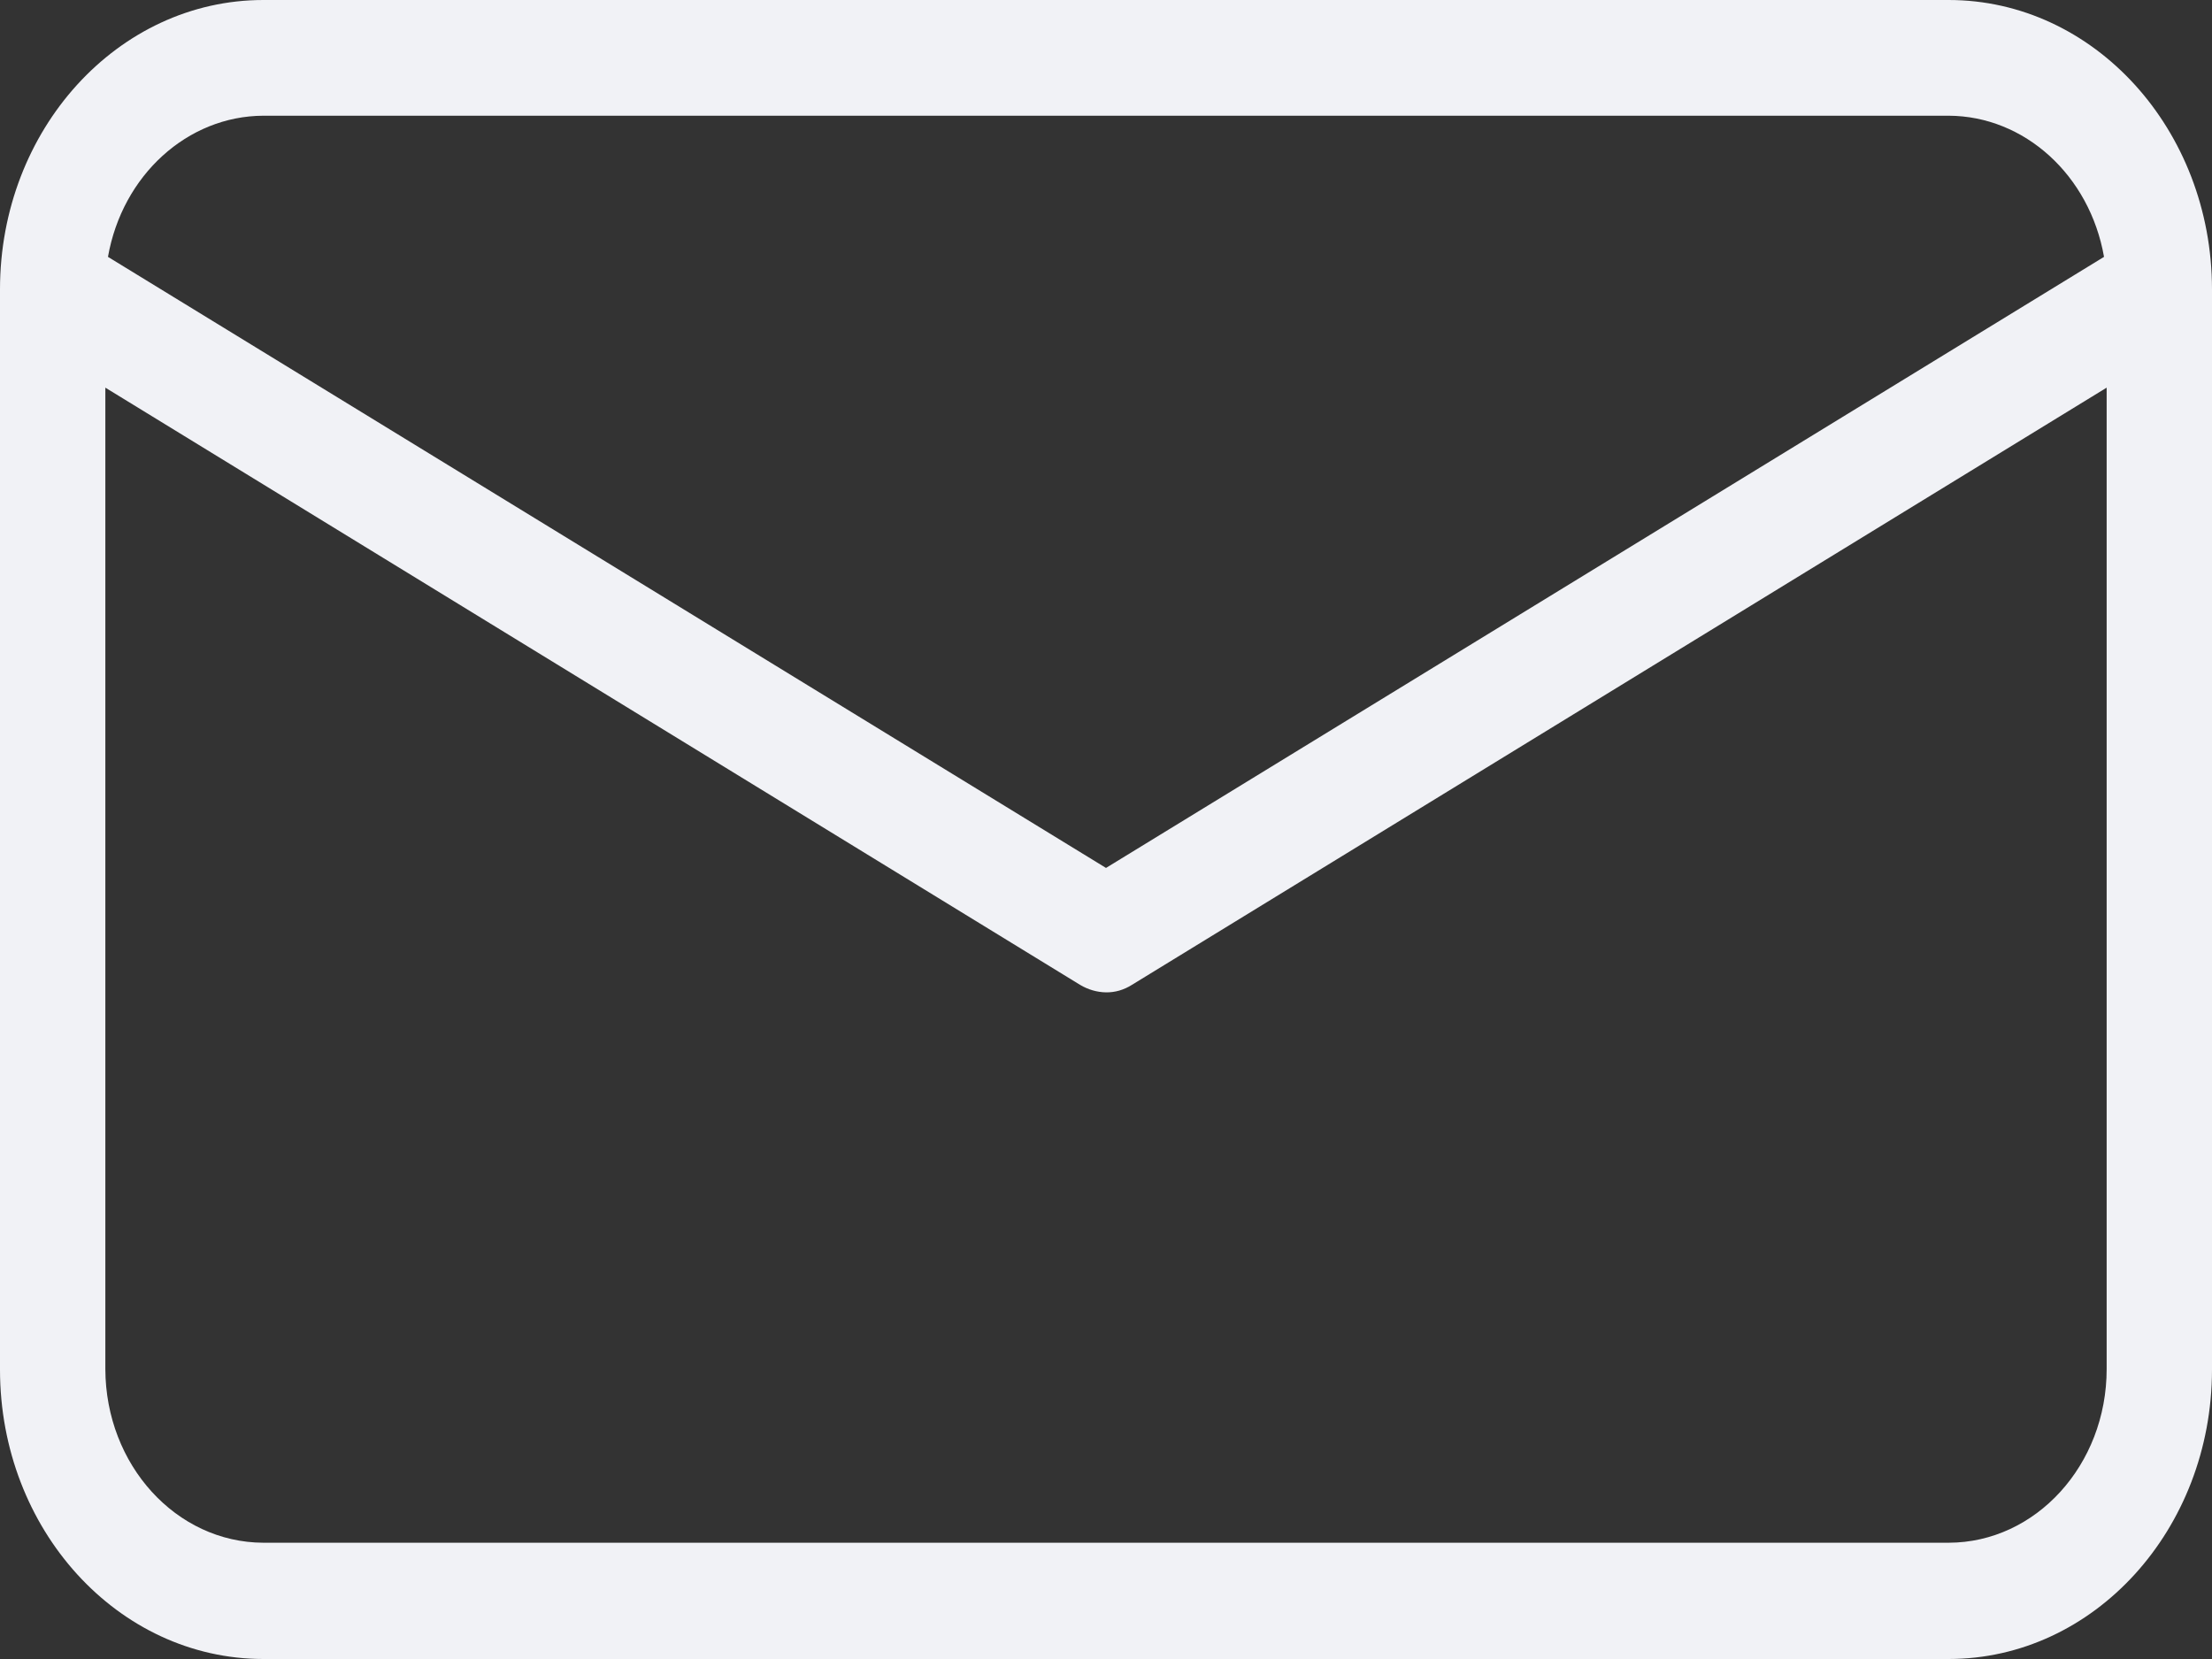
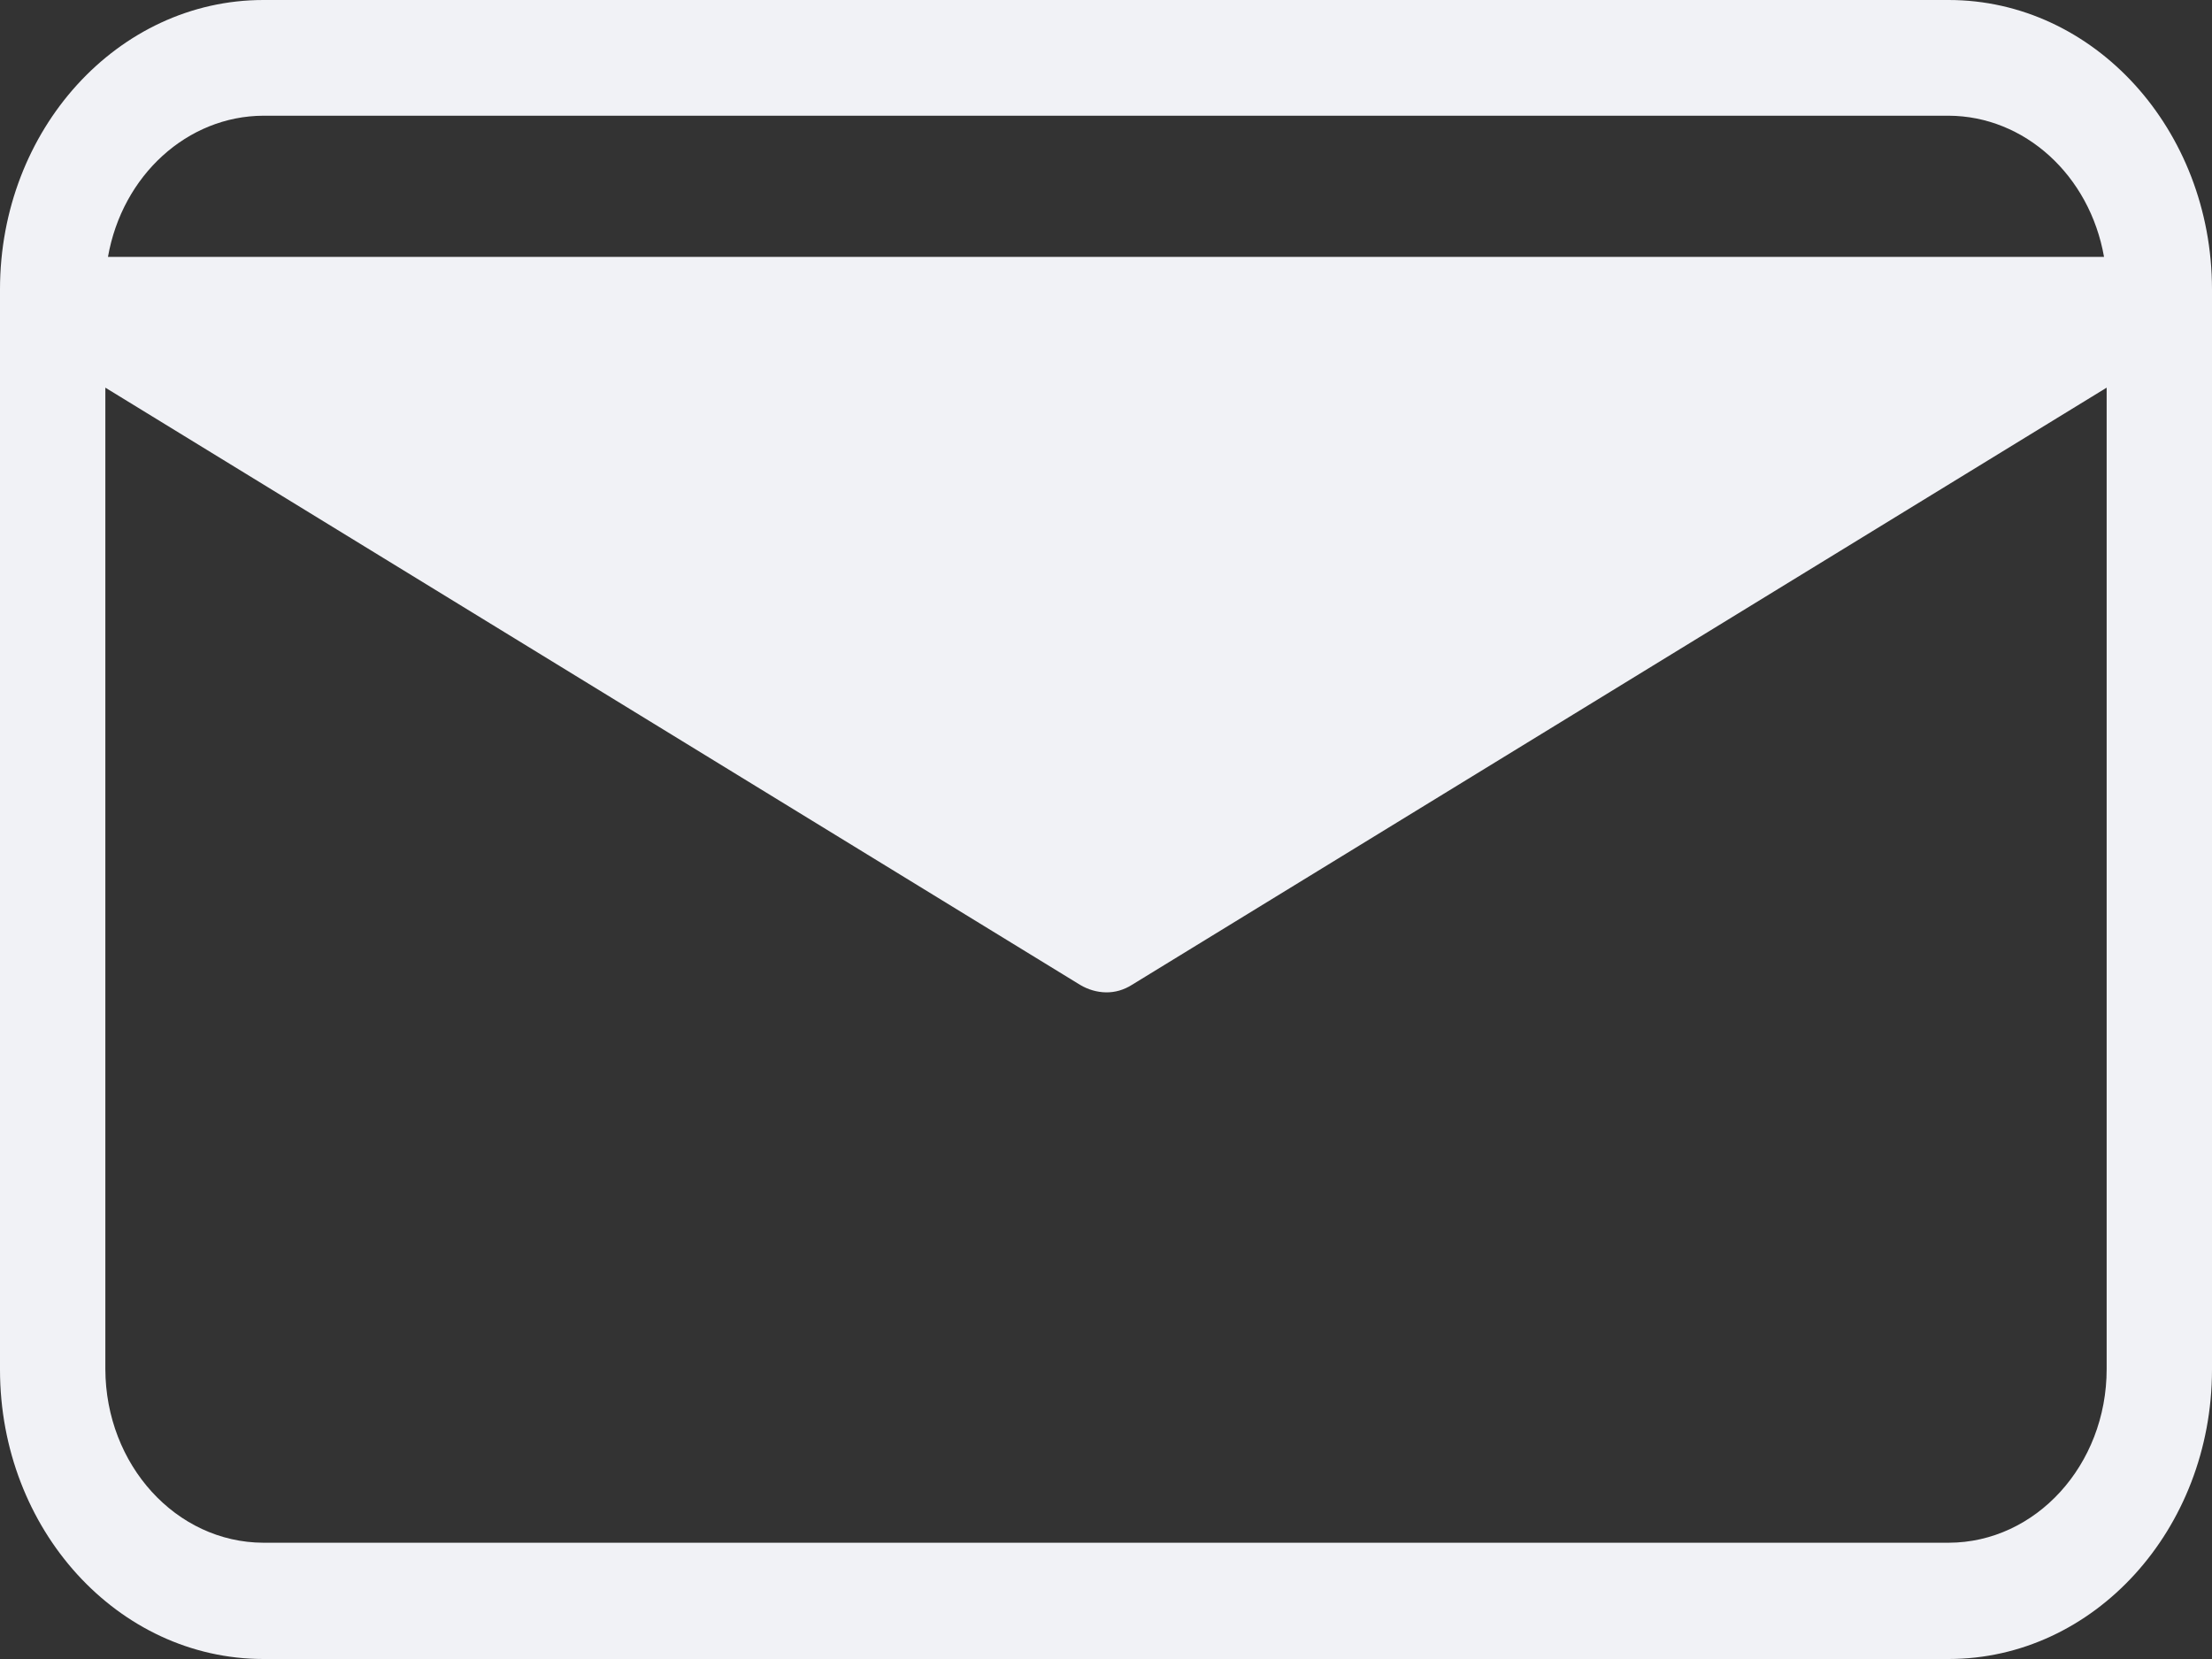
<svg xmlns="http://www.w3.org/2000/svg" width="16" height="12" viewBox="0 0 16 12" fill="none">
  <rect x="0" y="0" width="16" height="12" fill="#333333" stroke="none" />
-   <path d="M14.095 0H1.905C0.853 0 0 0.937 0 2.093V9.907C0 11.063 0.853 12 1.905 12H14.095C15.147 12 15.999 11.063 16 9.907V2.093C15.999 0.937 15.147 0 14.095 0ZM1.905 0.837H14.095C14.644 0.839 15.115 1.267 15.219 1.858L8 6.278L0.781 1.858C0.885 1.267 1.356 0.839 1.905 0.837ZM14.095 11.159H1.905C1.274 11.157 0.764 10.596 0.762 9.903V2.804L7.813 7.124C7.87 7.158 7.935 7.177 8 7.178C8.066 7.179 8.13 7.16 8.187 7.124L15.238 2.804V9.903C15.238 10.596 14.726 11.158 14.095 11.159Z" fill="#F1F2F6" />
+   <path d="M14.095 0H1.905C0.853 0 0 0.937 0 2.093V9.907C0 11.063 0.853 12 1.905 12H14.095C15.147 12 15.999 11.063 16 9.907V2.093C15.999 0.937 15.147 0 14.095 0ZM1.905 0.837H14.095C14.644 0.839 15.115 1.267 15.219 1.858L0.781 1.858C0.885 1.267 1.356 0.839 1.905 0.837ZM14.095 11.159H1.905C1.274 11.157 0.764 10.596 0.762 9.903V2.804L7.813 7.124C7.87 7.158 7.935 7.177 8 7.178C8.066 7.179 8.13 7.16 8.187 7.124L15.238 2.804V9.903C15.238 10.596 14.726 11.158 14.095 11.159Z" fill="#F1F2F6" />
</svg>